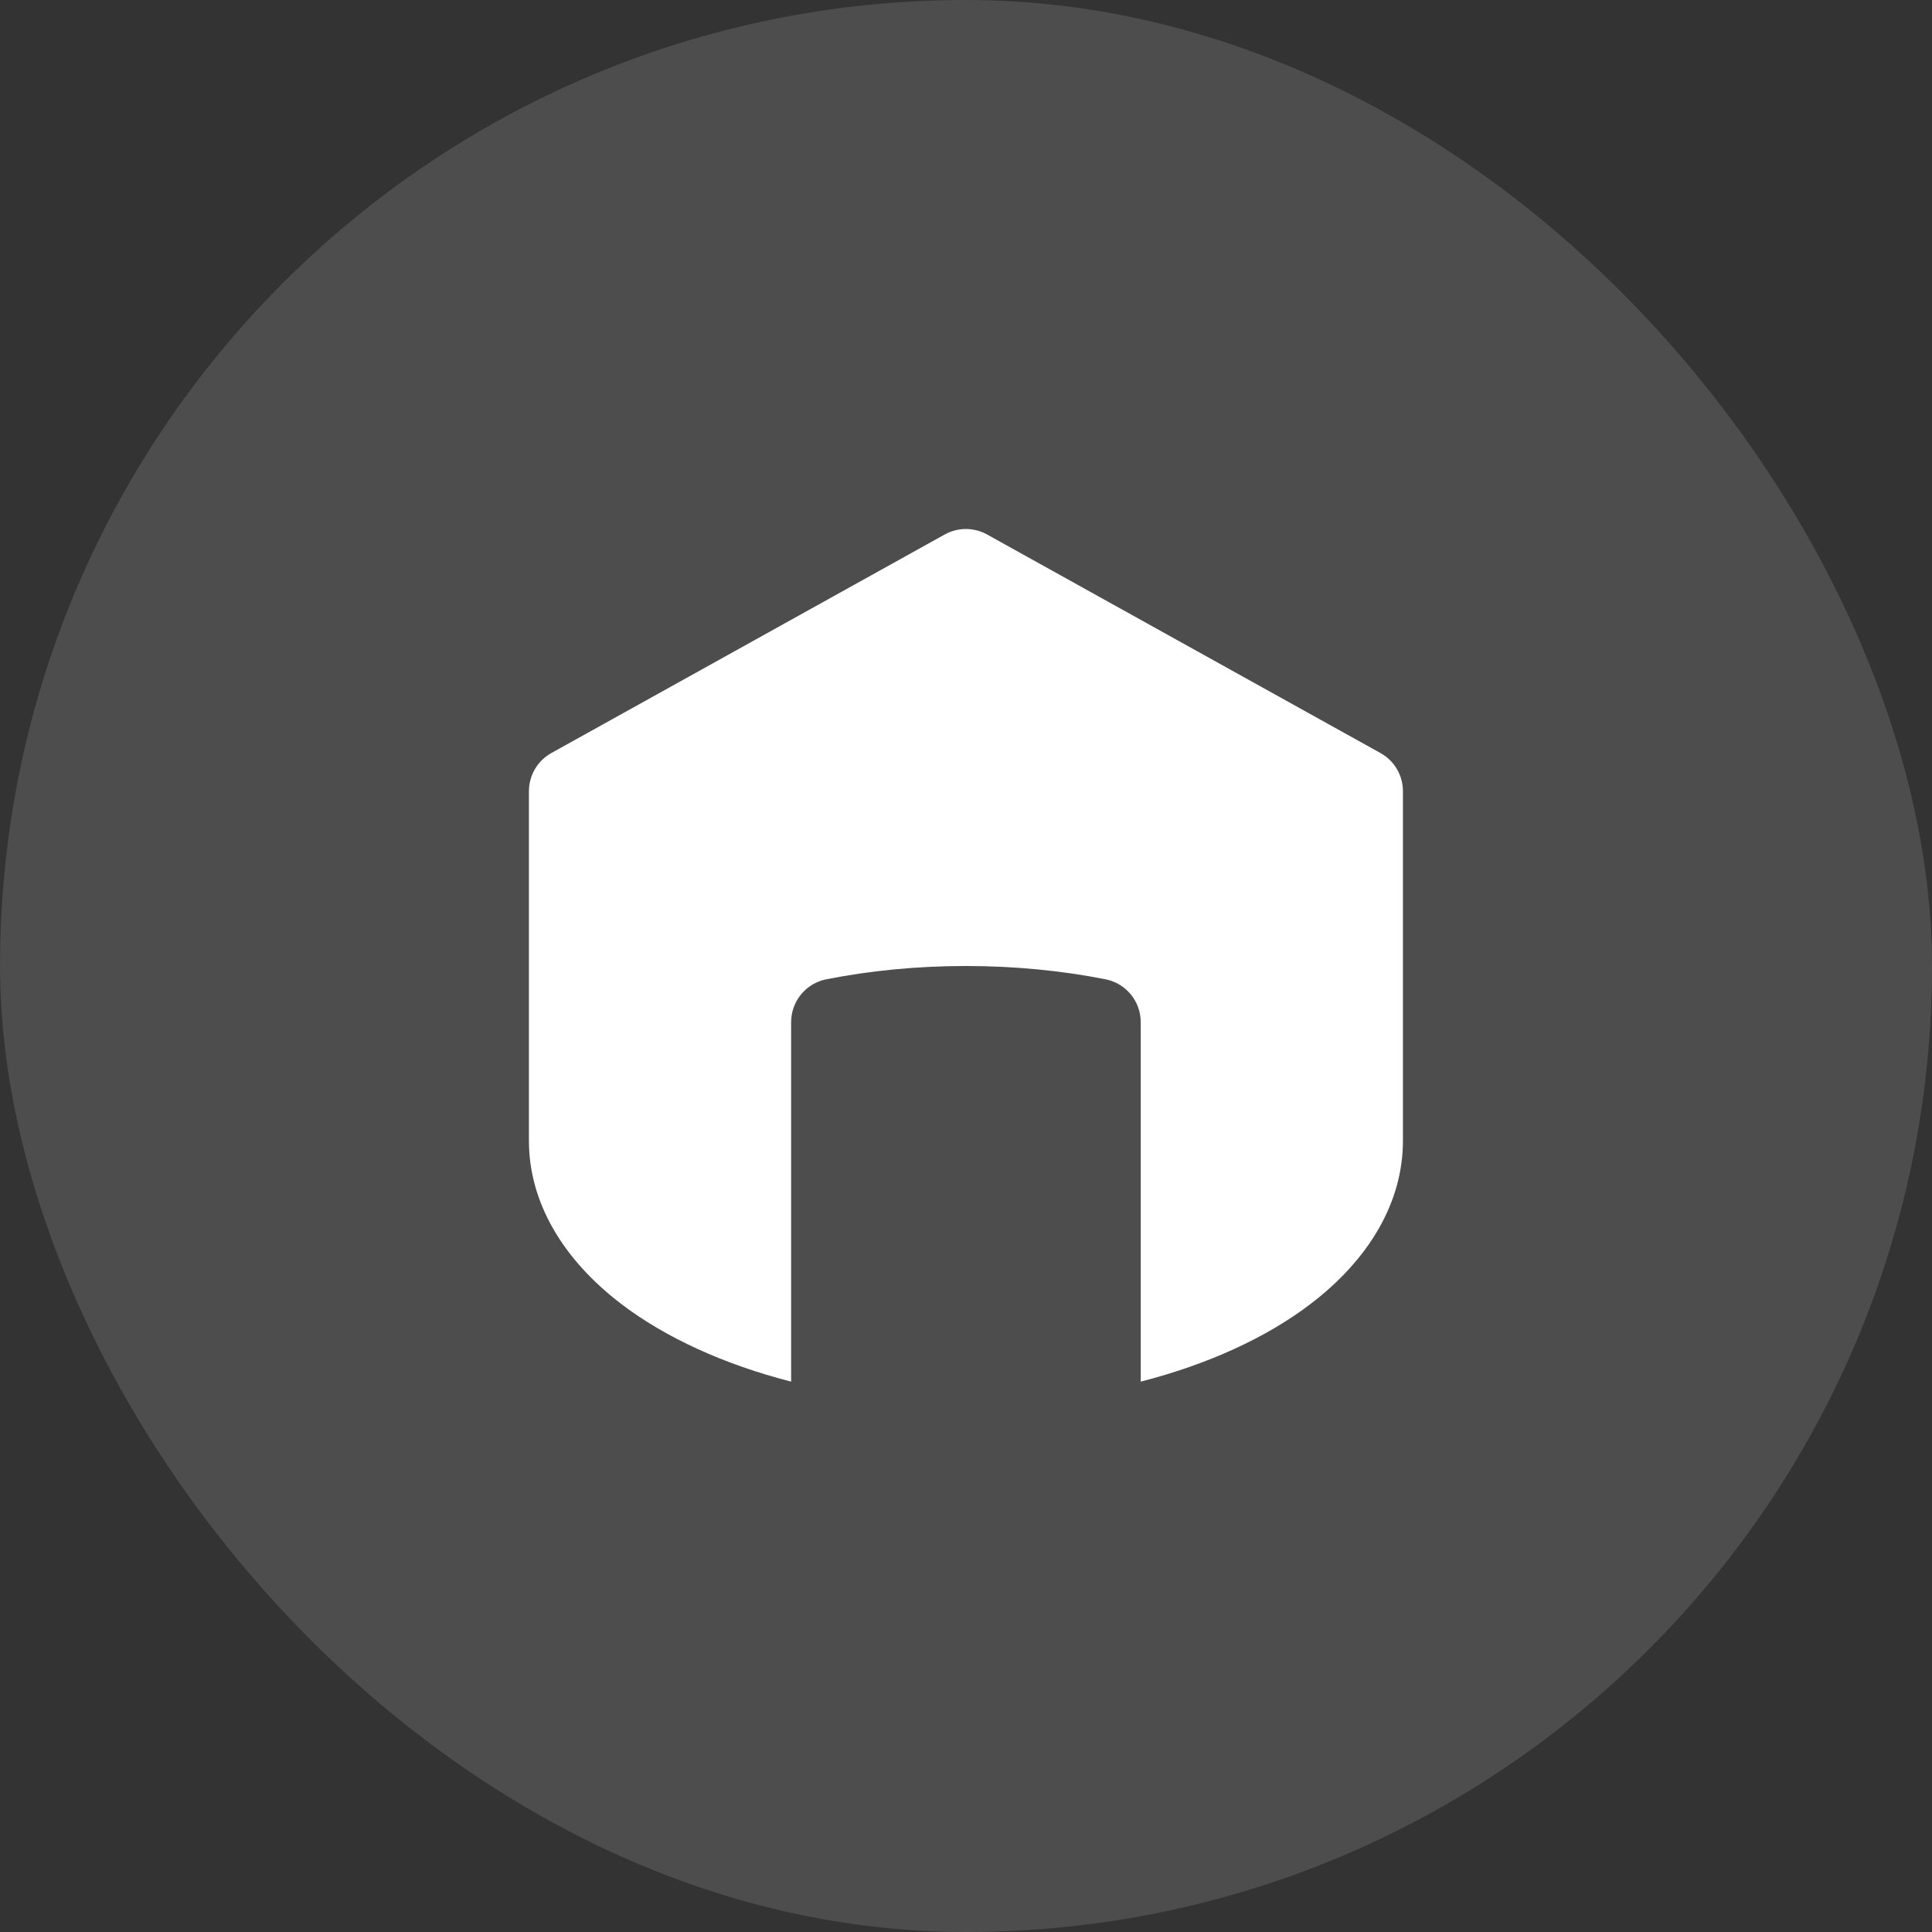
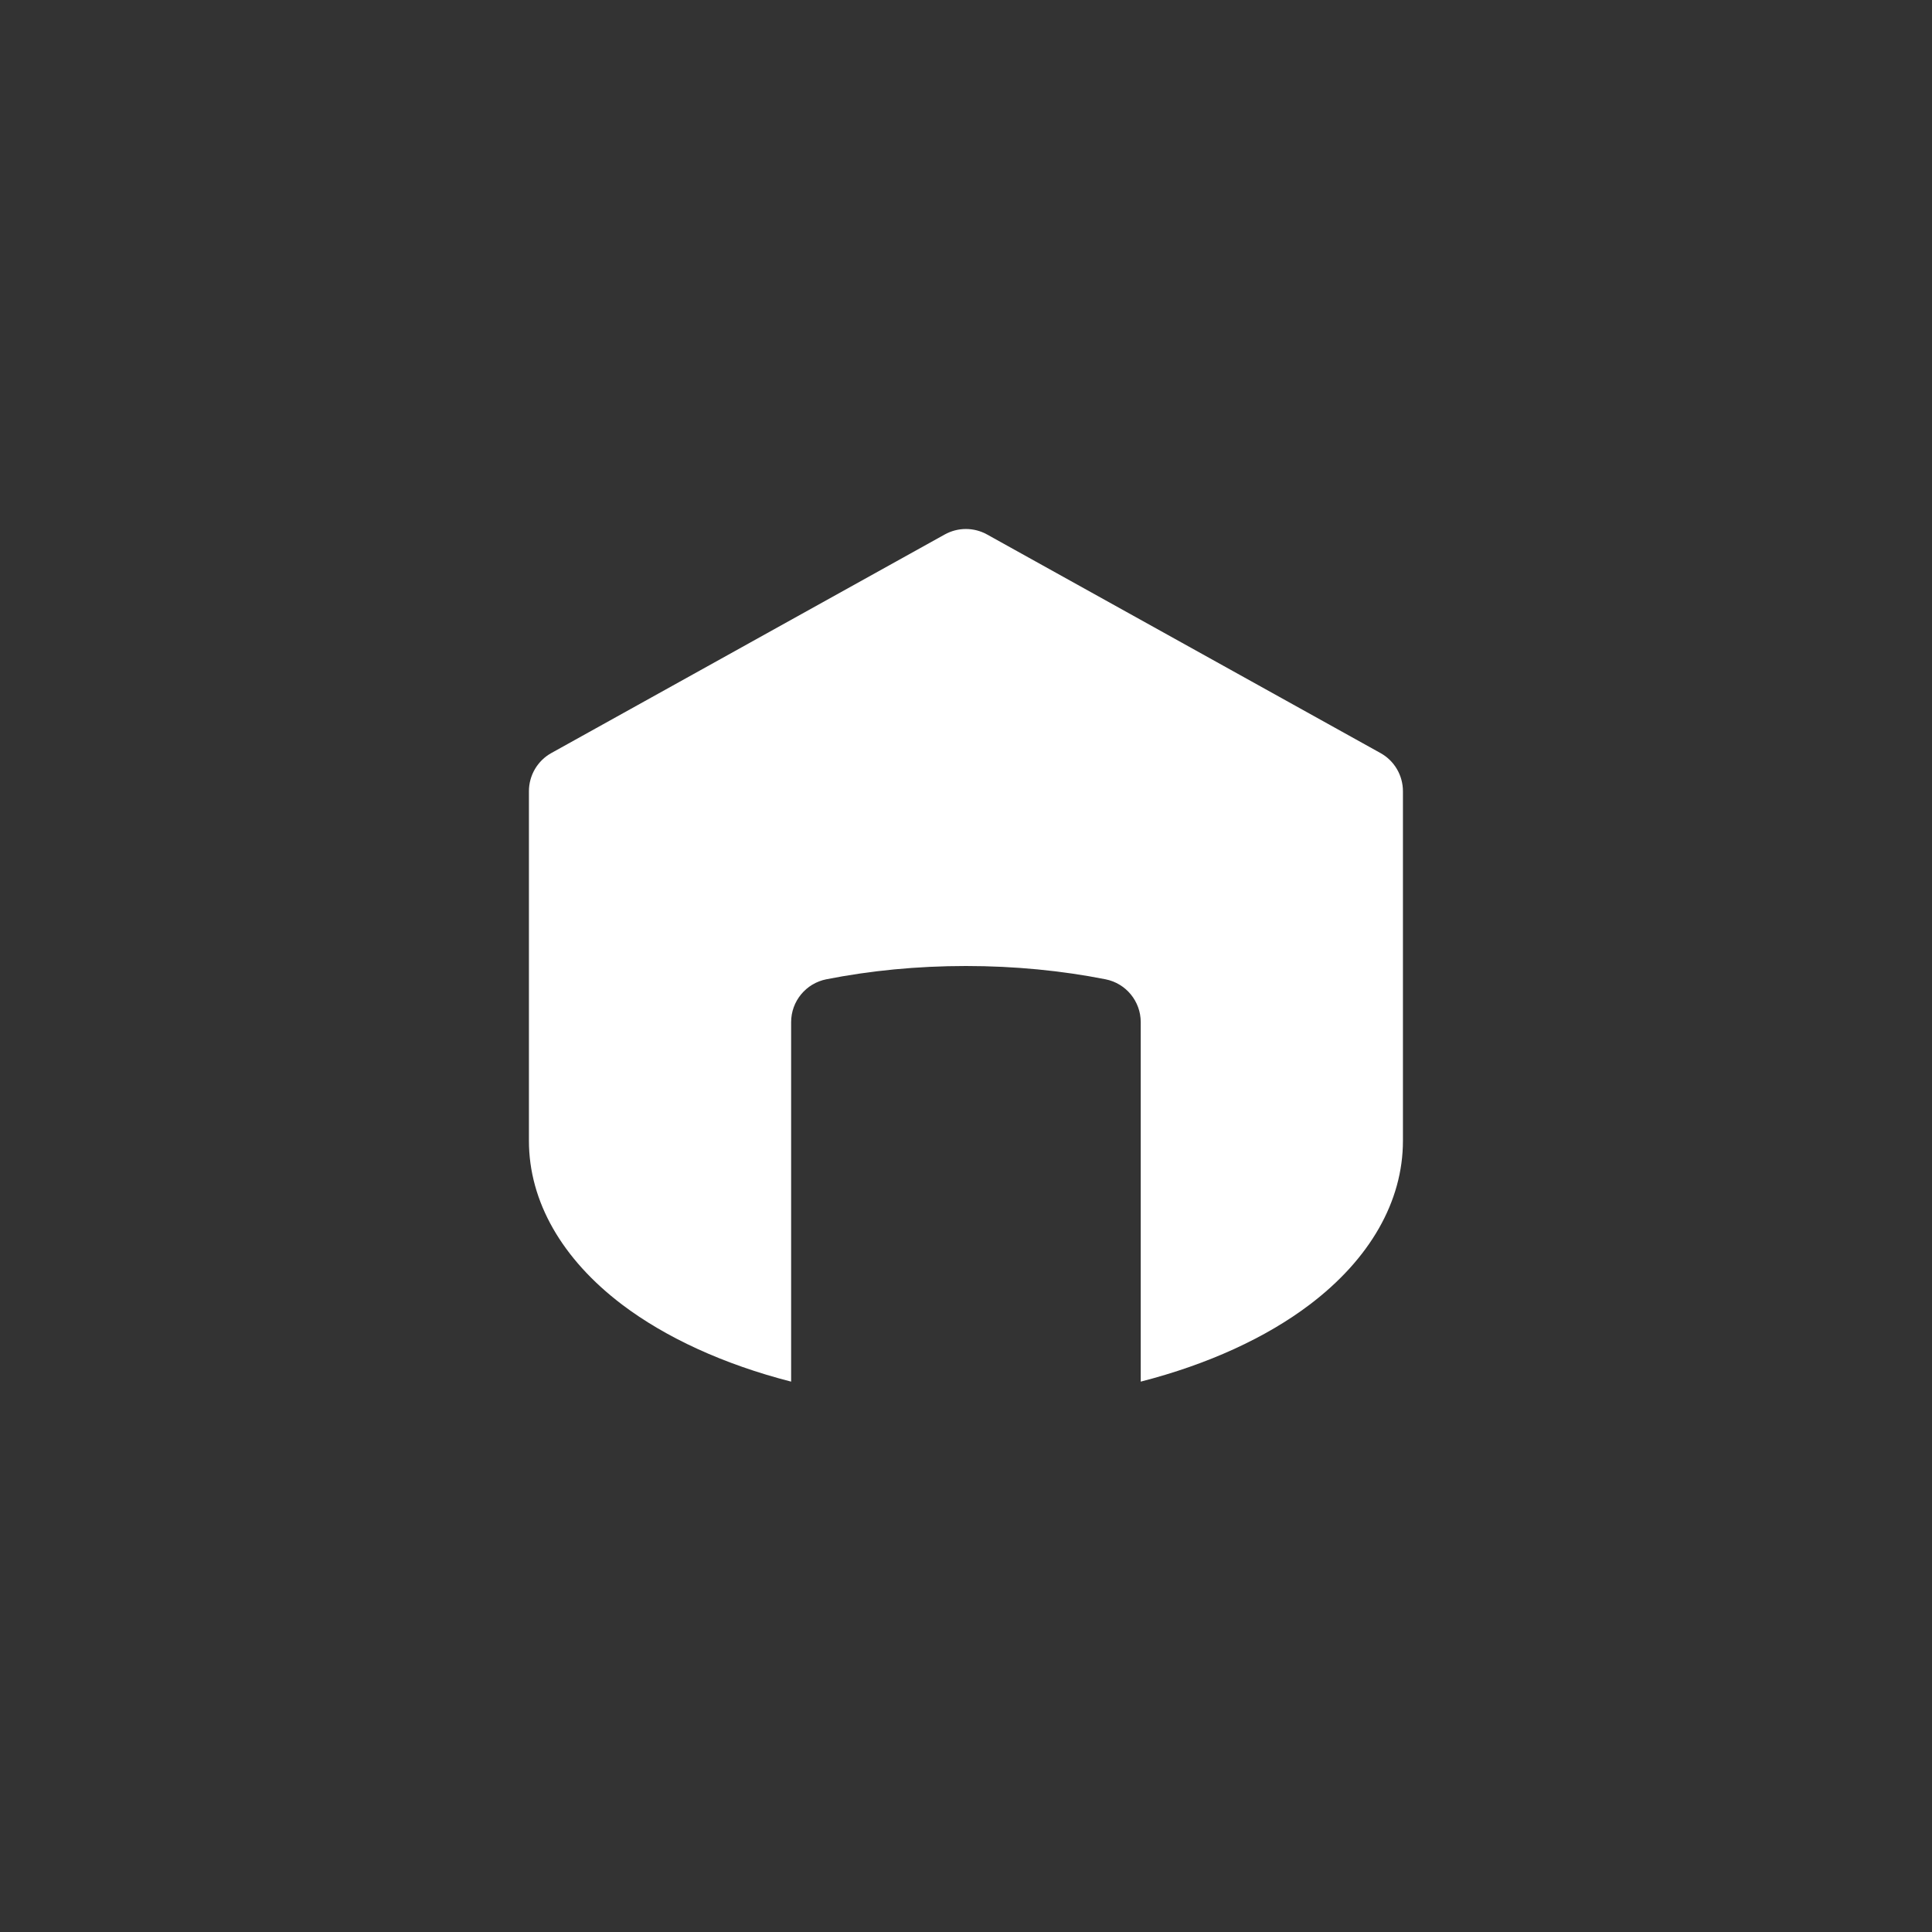
<svg xmlns="http://www.w3.org/2000/svg" width="70" height="70" viewBox="0 0 70 70" fill="none">
  <rect x="0" y="0" width="70" height="70" fill="#333333" stroke="none" />
  <g opacity="0.21">
-     <rect opacity="0.6" width="70" height="70" rx="35" fill="white" />
-   </g>
+     </g>
  <path fill-rule="evenodd" clip-rule="evenodd" d="M28.664 50.059C26.218 49.432 24.114 48.46 22.541 47.269C20.364 45.619 19.164 43.534 19.164 41.333V28.667C19.164 28.092 19.476 27.561 19.978 27.283L34.228 19.366C34.706 19.1 35.287 19.1 35.765 19.366L50.015 27.283C50.519 27.561 50.831 28.092 50.831 28.667V41.333C50.831 43.534 49.631 45.619 47.452 47.269C45.881 48.46 43.775 49.432 41.331 50.059V37.035C41.331 36.278 40.796 35.627 40.053 35.481C38.471 35.169 36.769 35 34.997 35C33.224 35 31.524 35.169 29.942 35.481C29.199 35.627 28.664 36.278 28.664 37.035V50.059Z" fill="white" />
</svg>